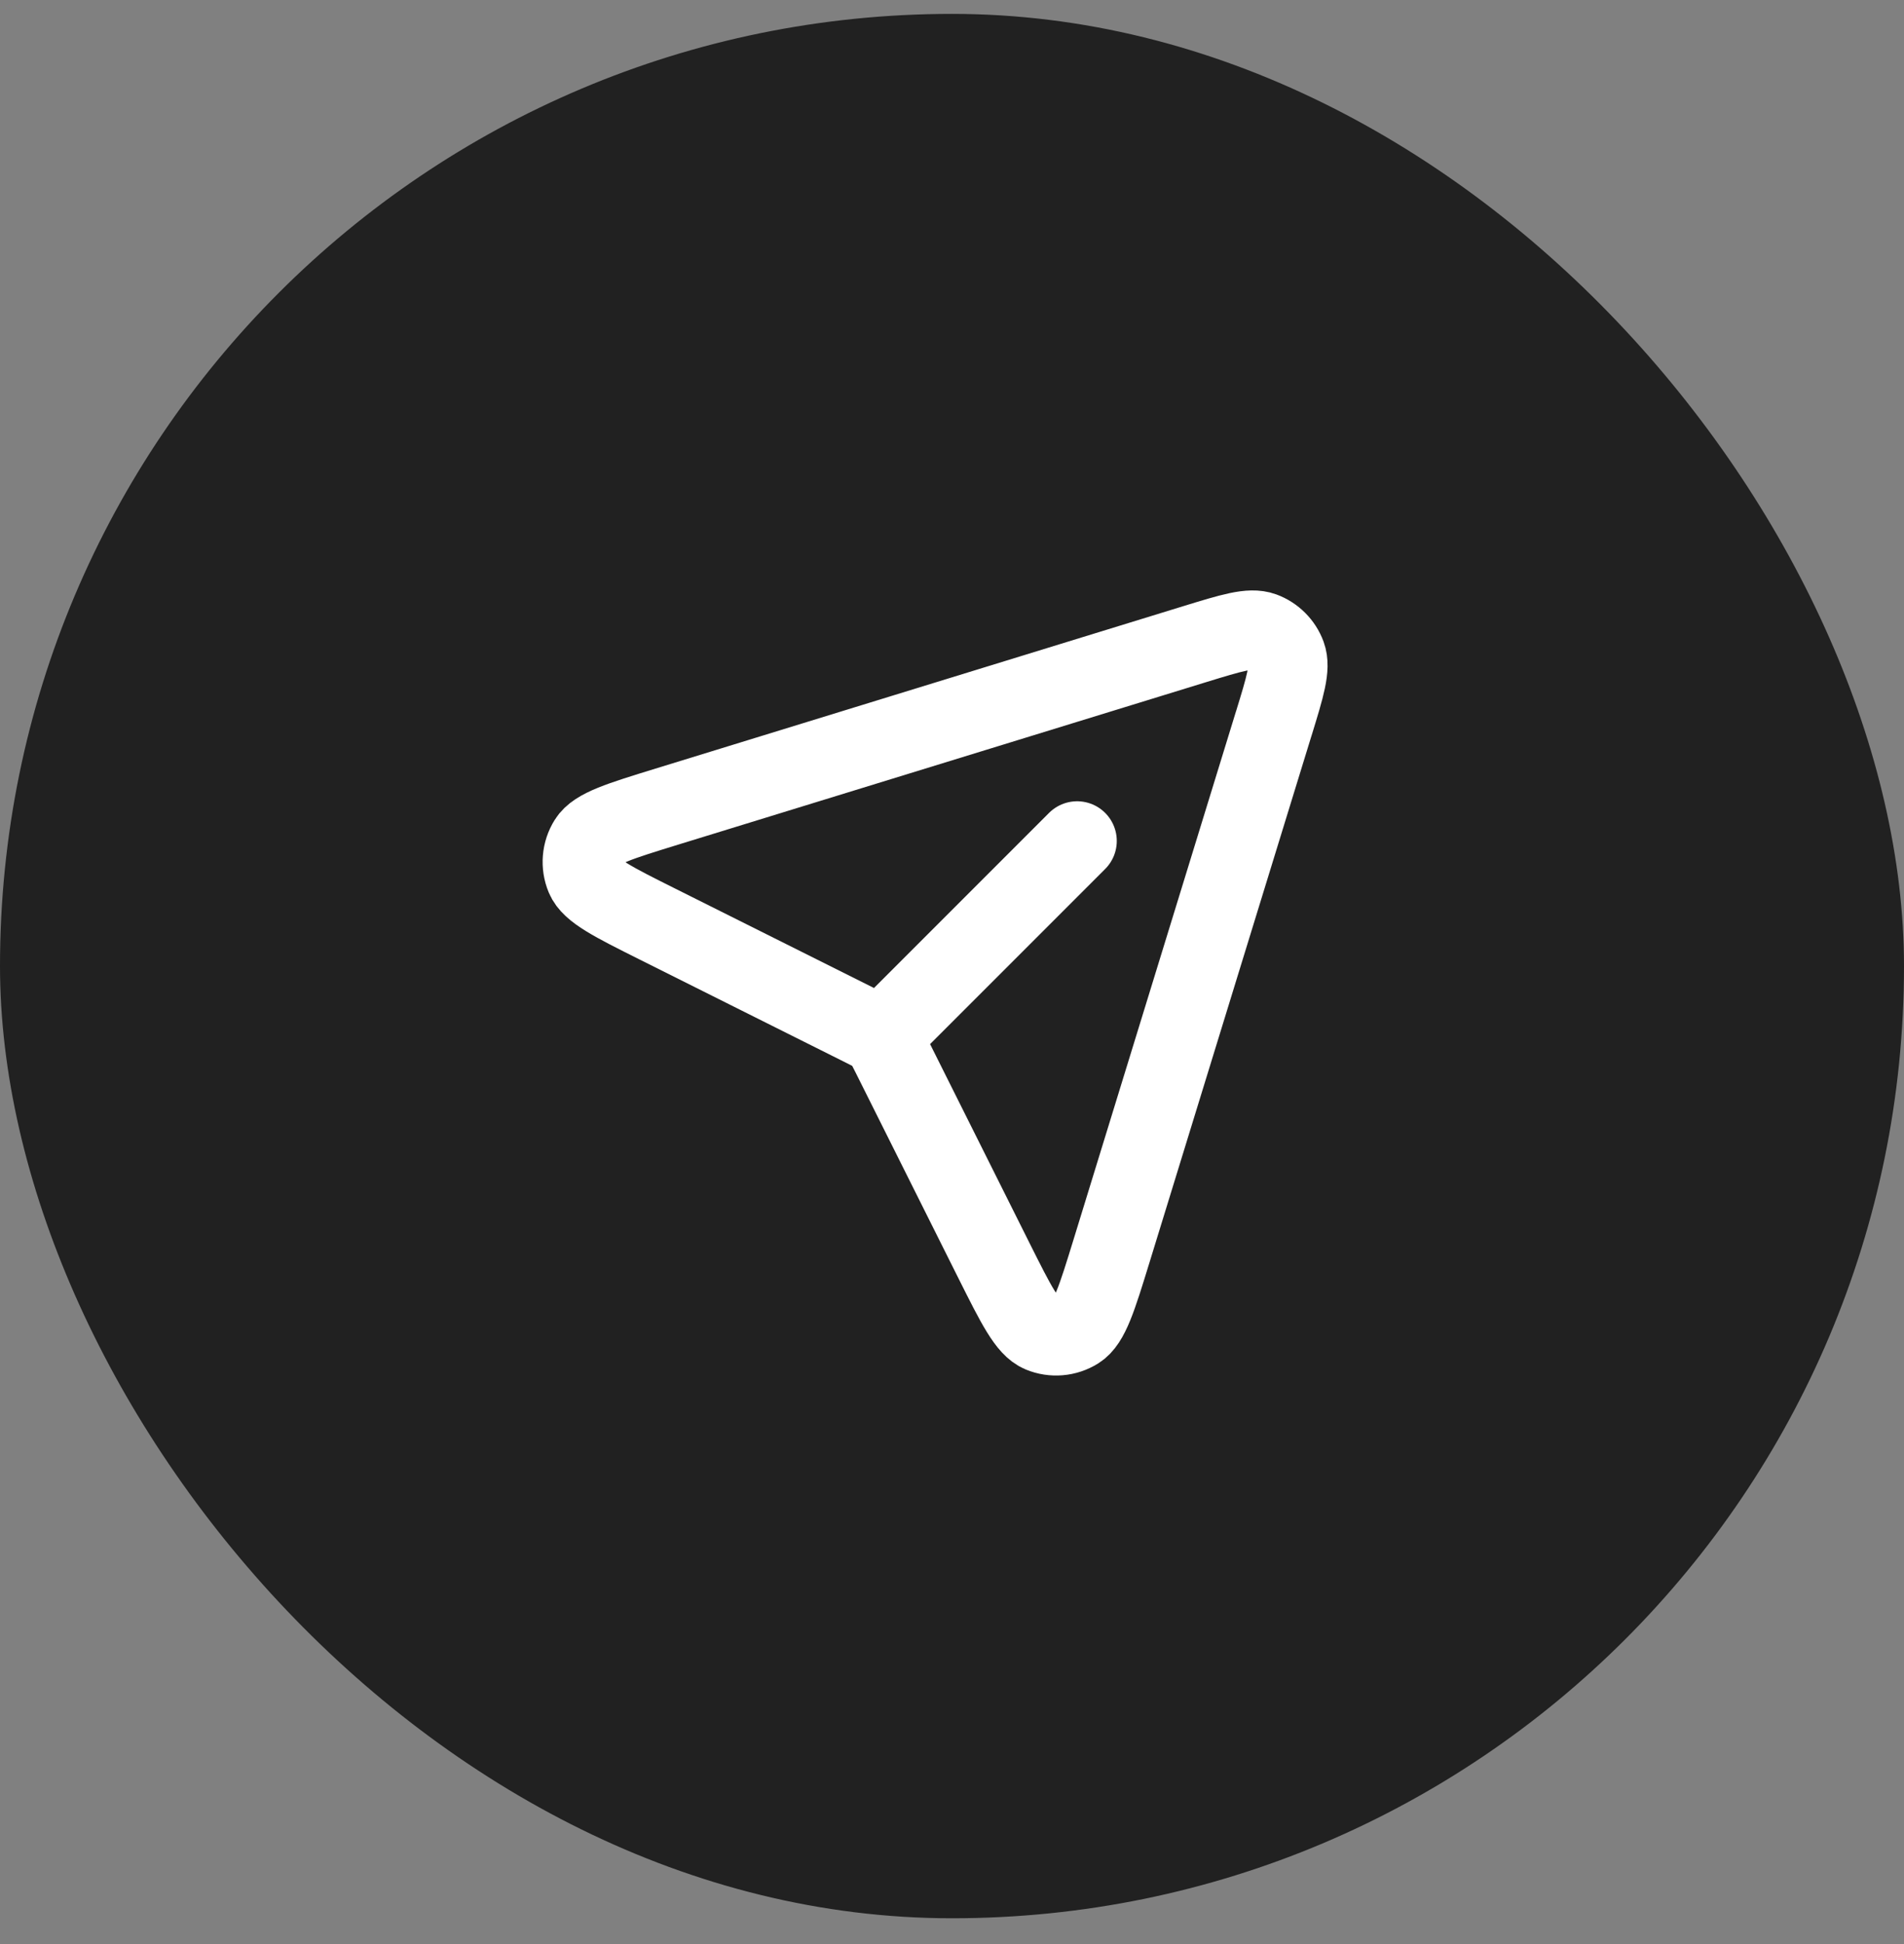
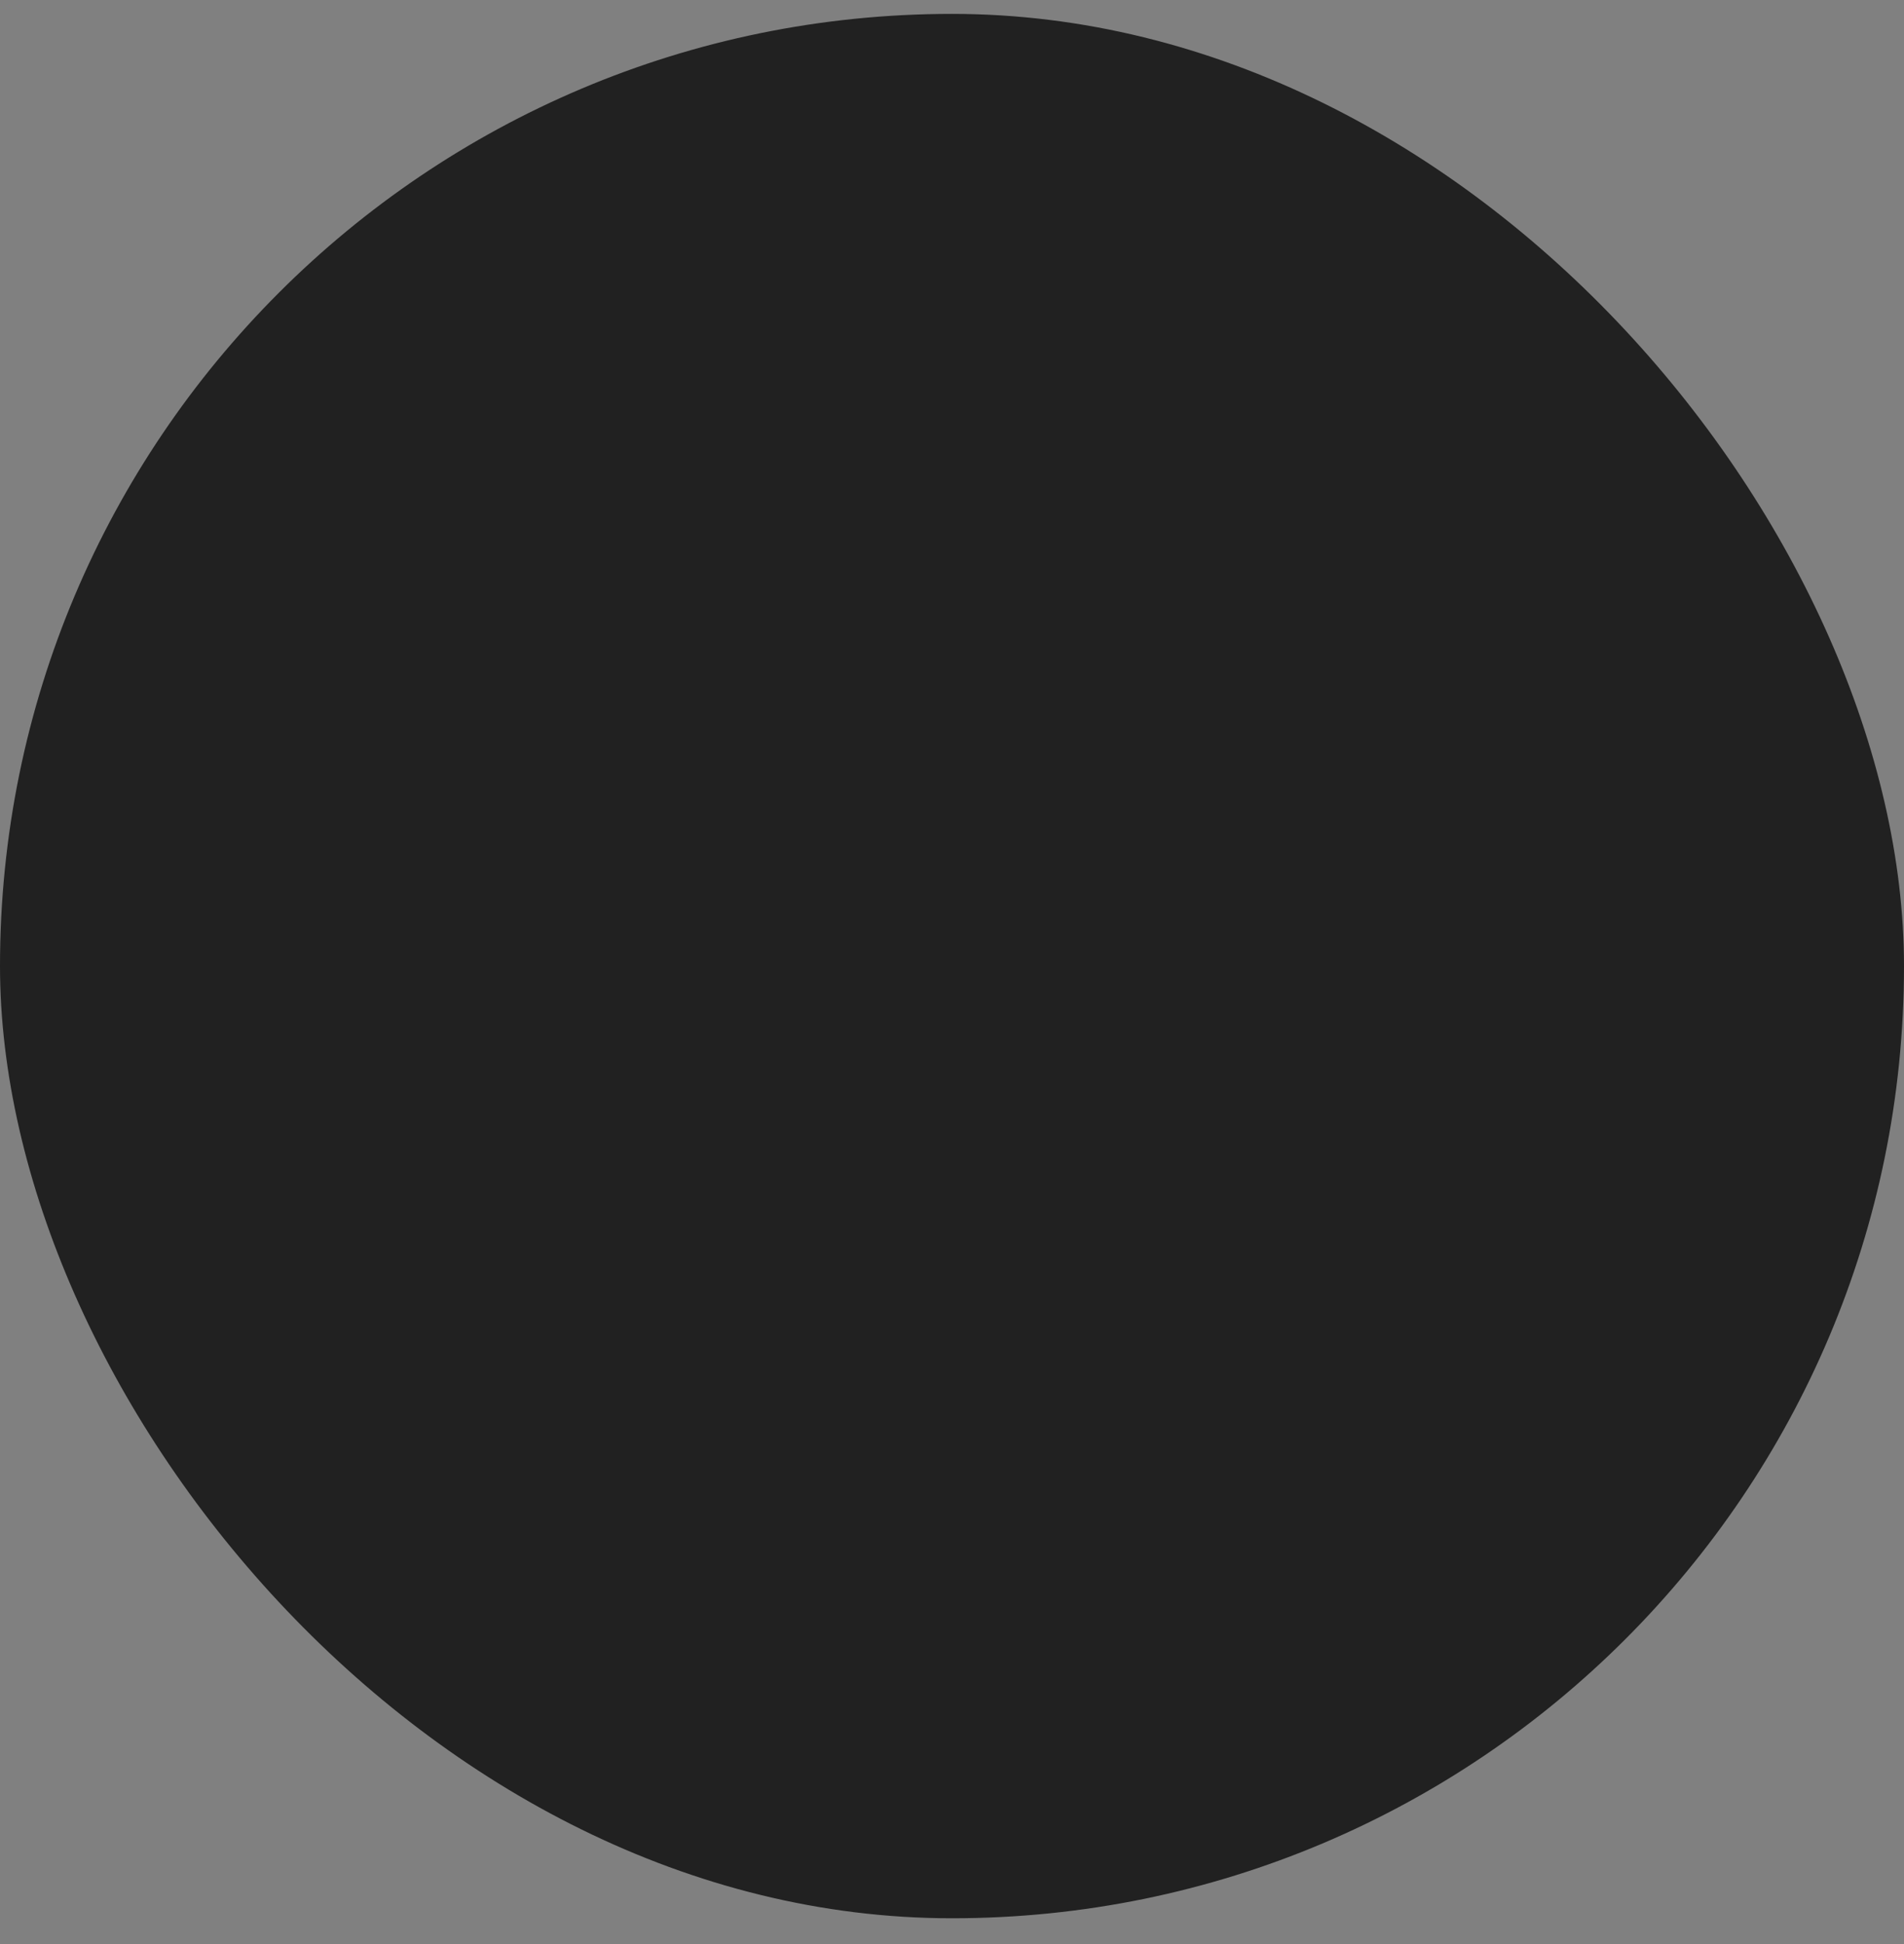
<svg xmlns="http://www.w3.org/2000/svg" width="48" height="49" viewBox="0 0 48 49" fill="none">
  <rect x="0" y="0" width="48" height="49" fill="#808080" stroke="none" />
  <rect y="0.35" width="48" height="48" rx="24" fill="#212121" />
-   <path d="M22.308 26.042L27.154 21.196M32.111 18.238L28.021 31.533C27.654 32.724 27.471 33.32 27.154 33.518C26.88 33.689 26.541 33.718 26.242 33.594C25.898 33.451 25.618 32.893 25.06 31.778L22.469 26.596C22.381 26.419 22.337 26.331 22.277 26.254C22.225 26.186 22.165 26.125 22.096 26.072C22.021 26.014 21.935 25.971 21.766 25.887L16.572 23.29C15.457 22.732 14.899 22.453 14.756 22.108C14.632 21.81 14.66 21.47 14.832 21.196C15.029 20.879 15.625 20.696 16.817 20.329L30.112 16.238C31.049 15.95 31.517 15.806 31.834 15.922C32.109 16.023 32.327 16.241 32.428 16.516C32.544 16.832 32.4 17.301 32.112 18.237L32.111 18.238Z" stroke="white" stroke-width="2" stroke-linecap="round" stroke-linejoin="round" />
</svg>